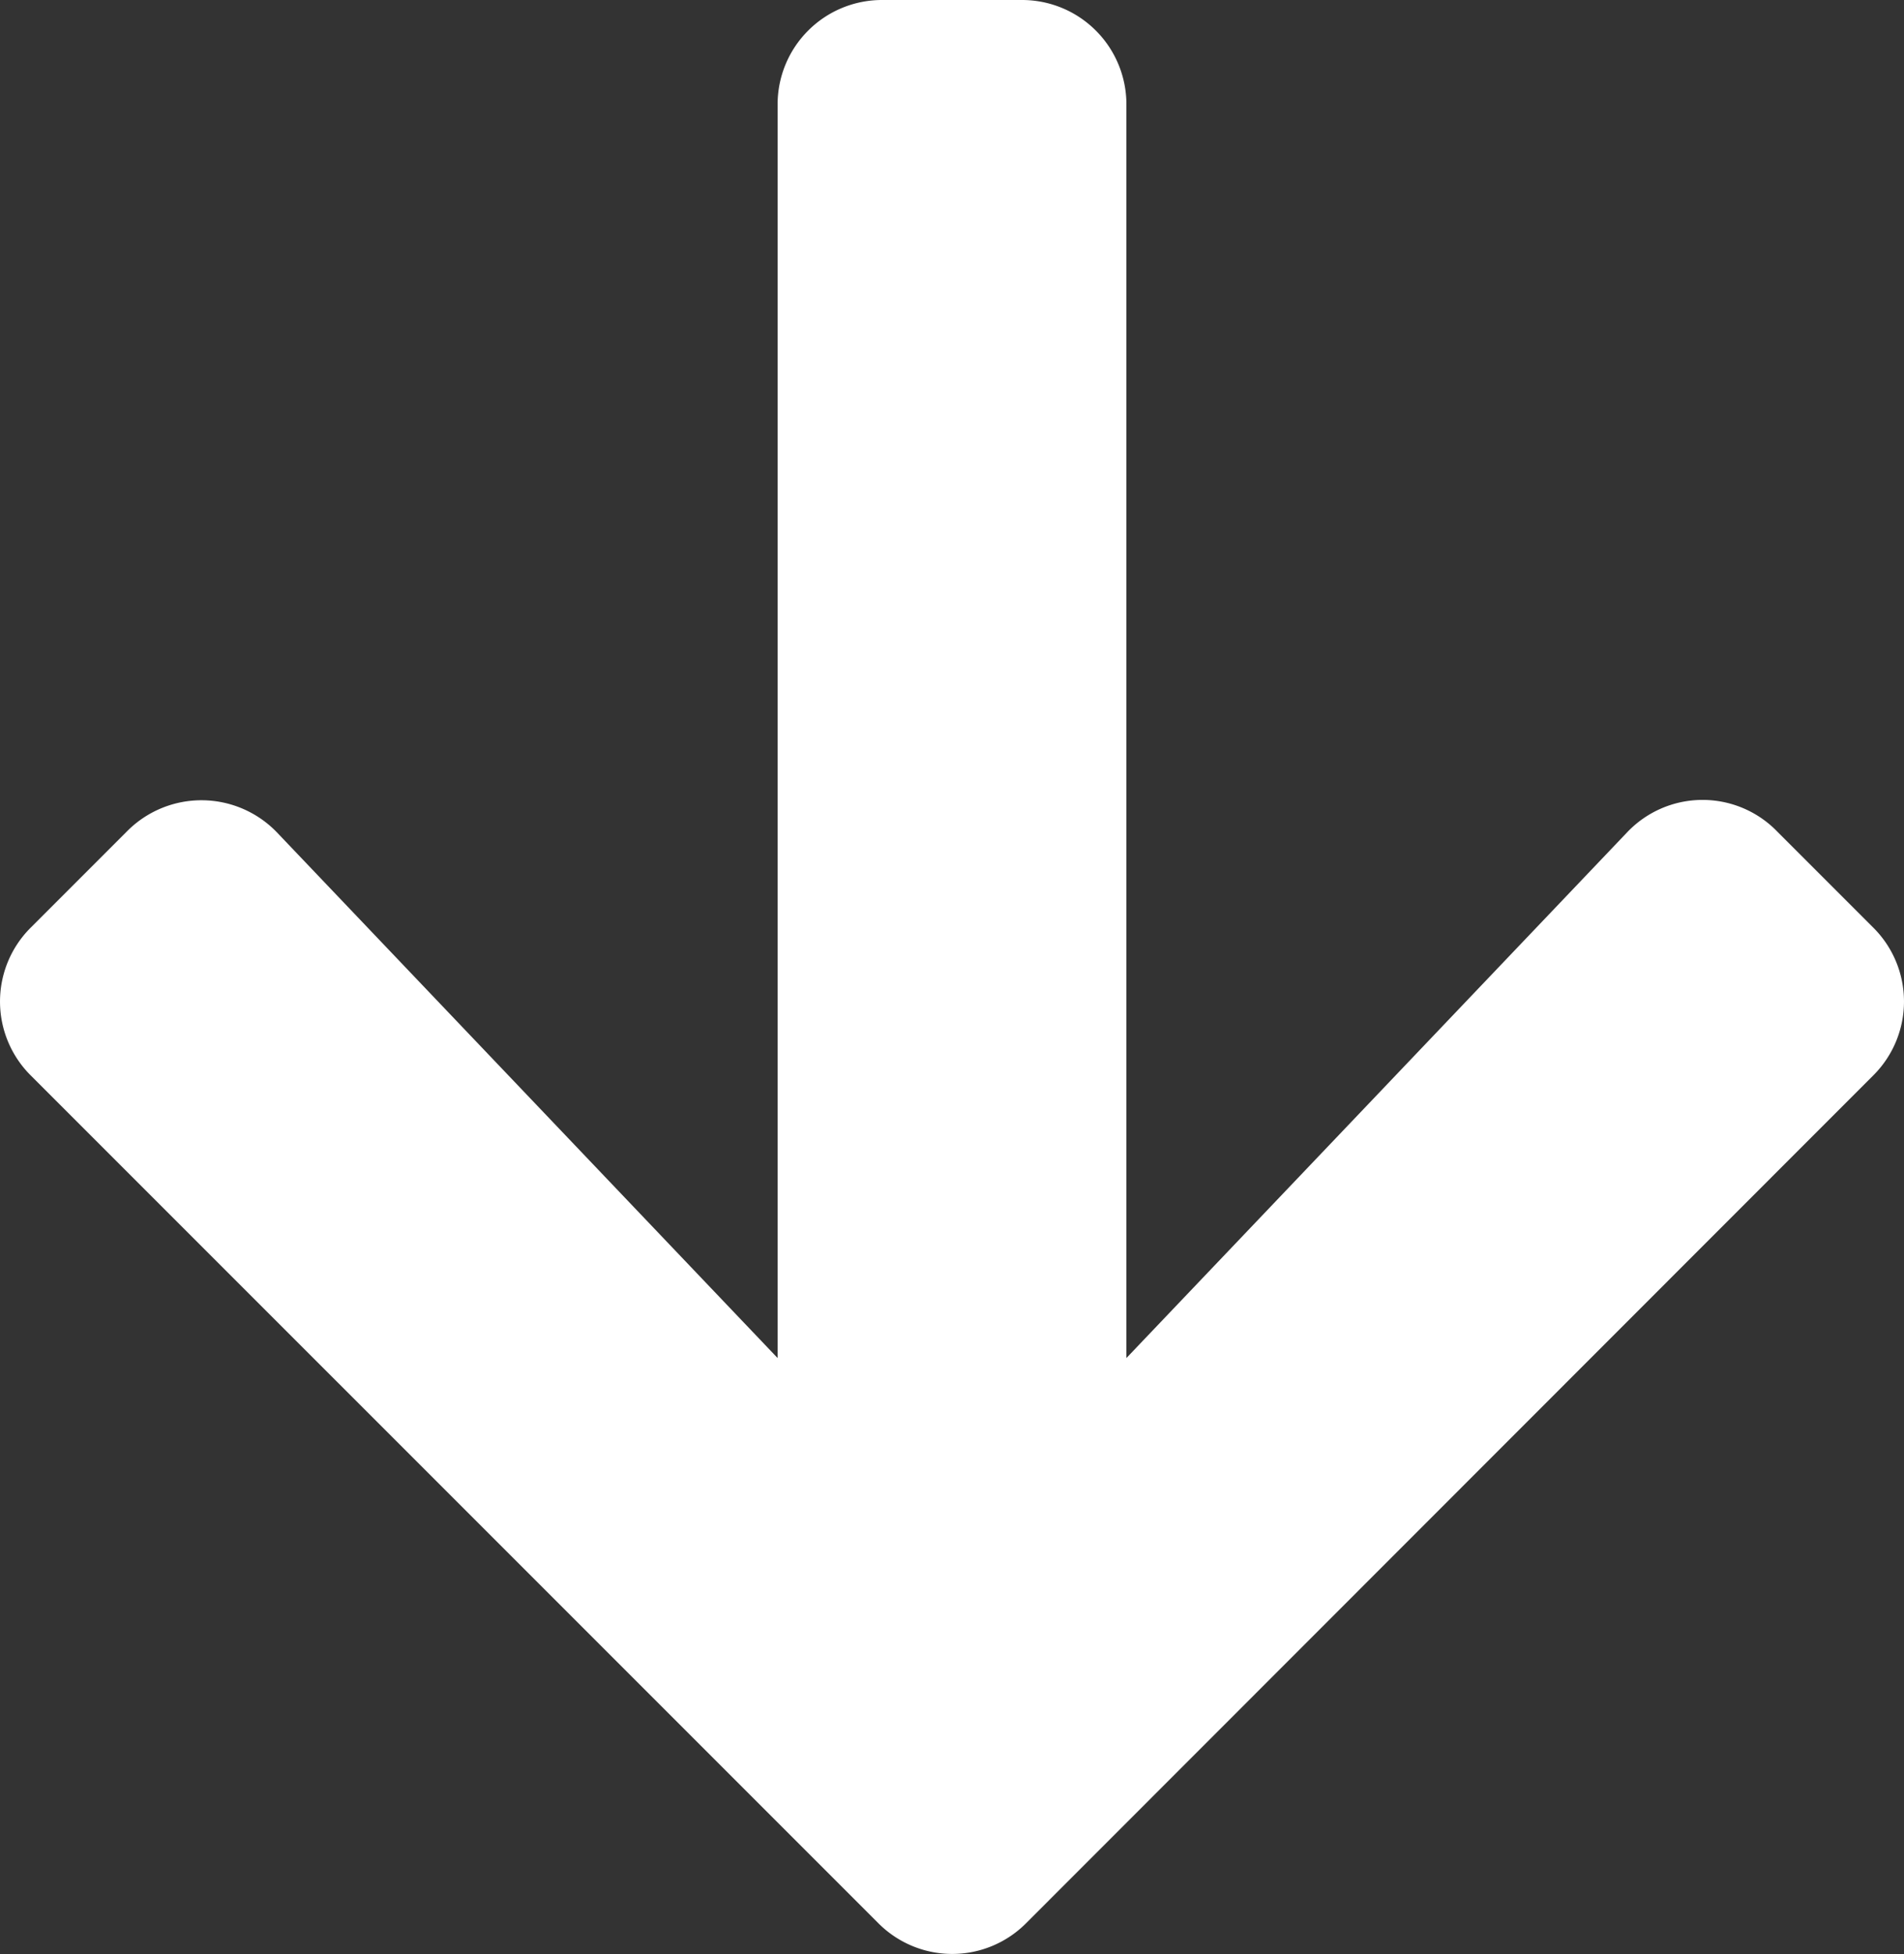
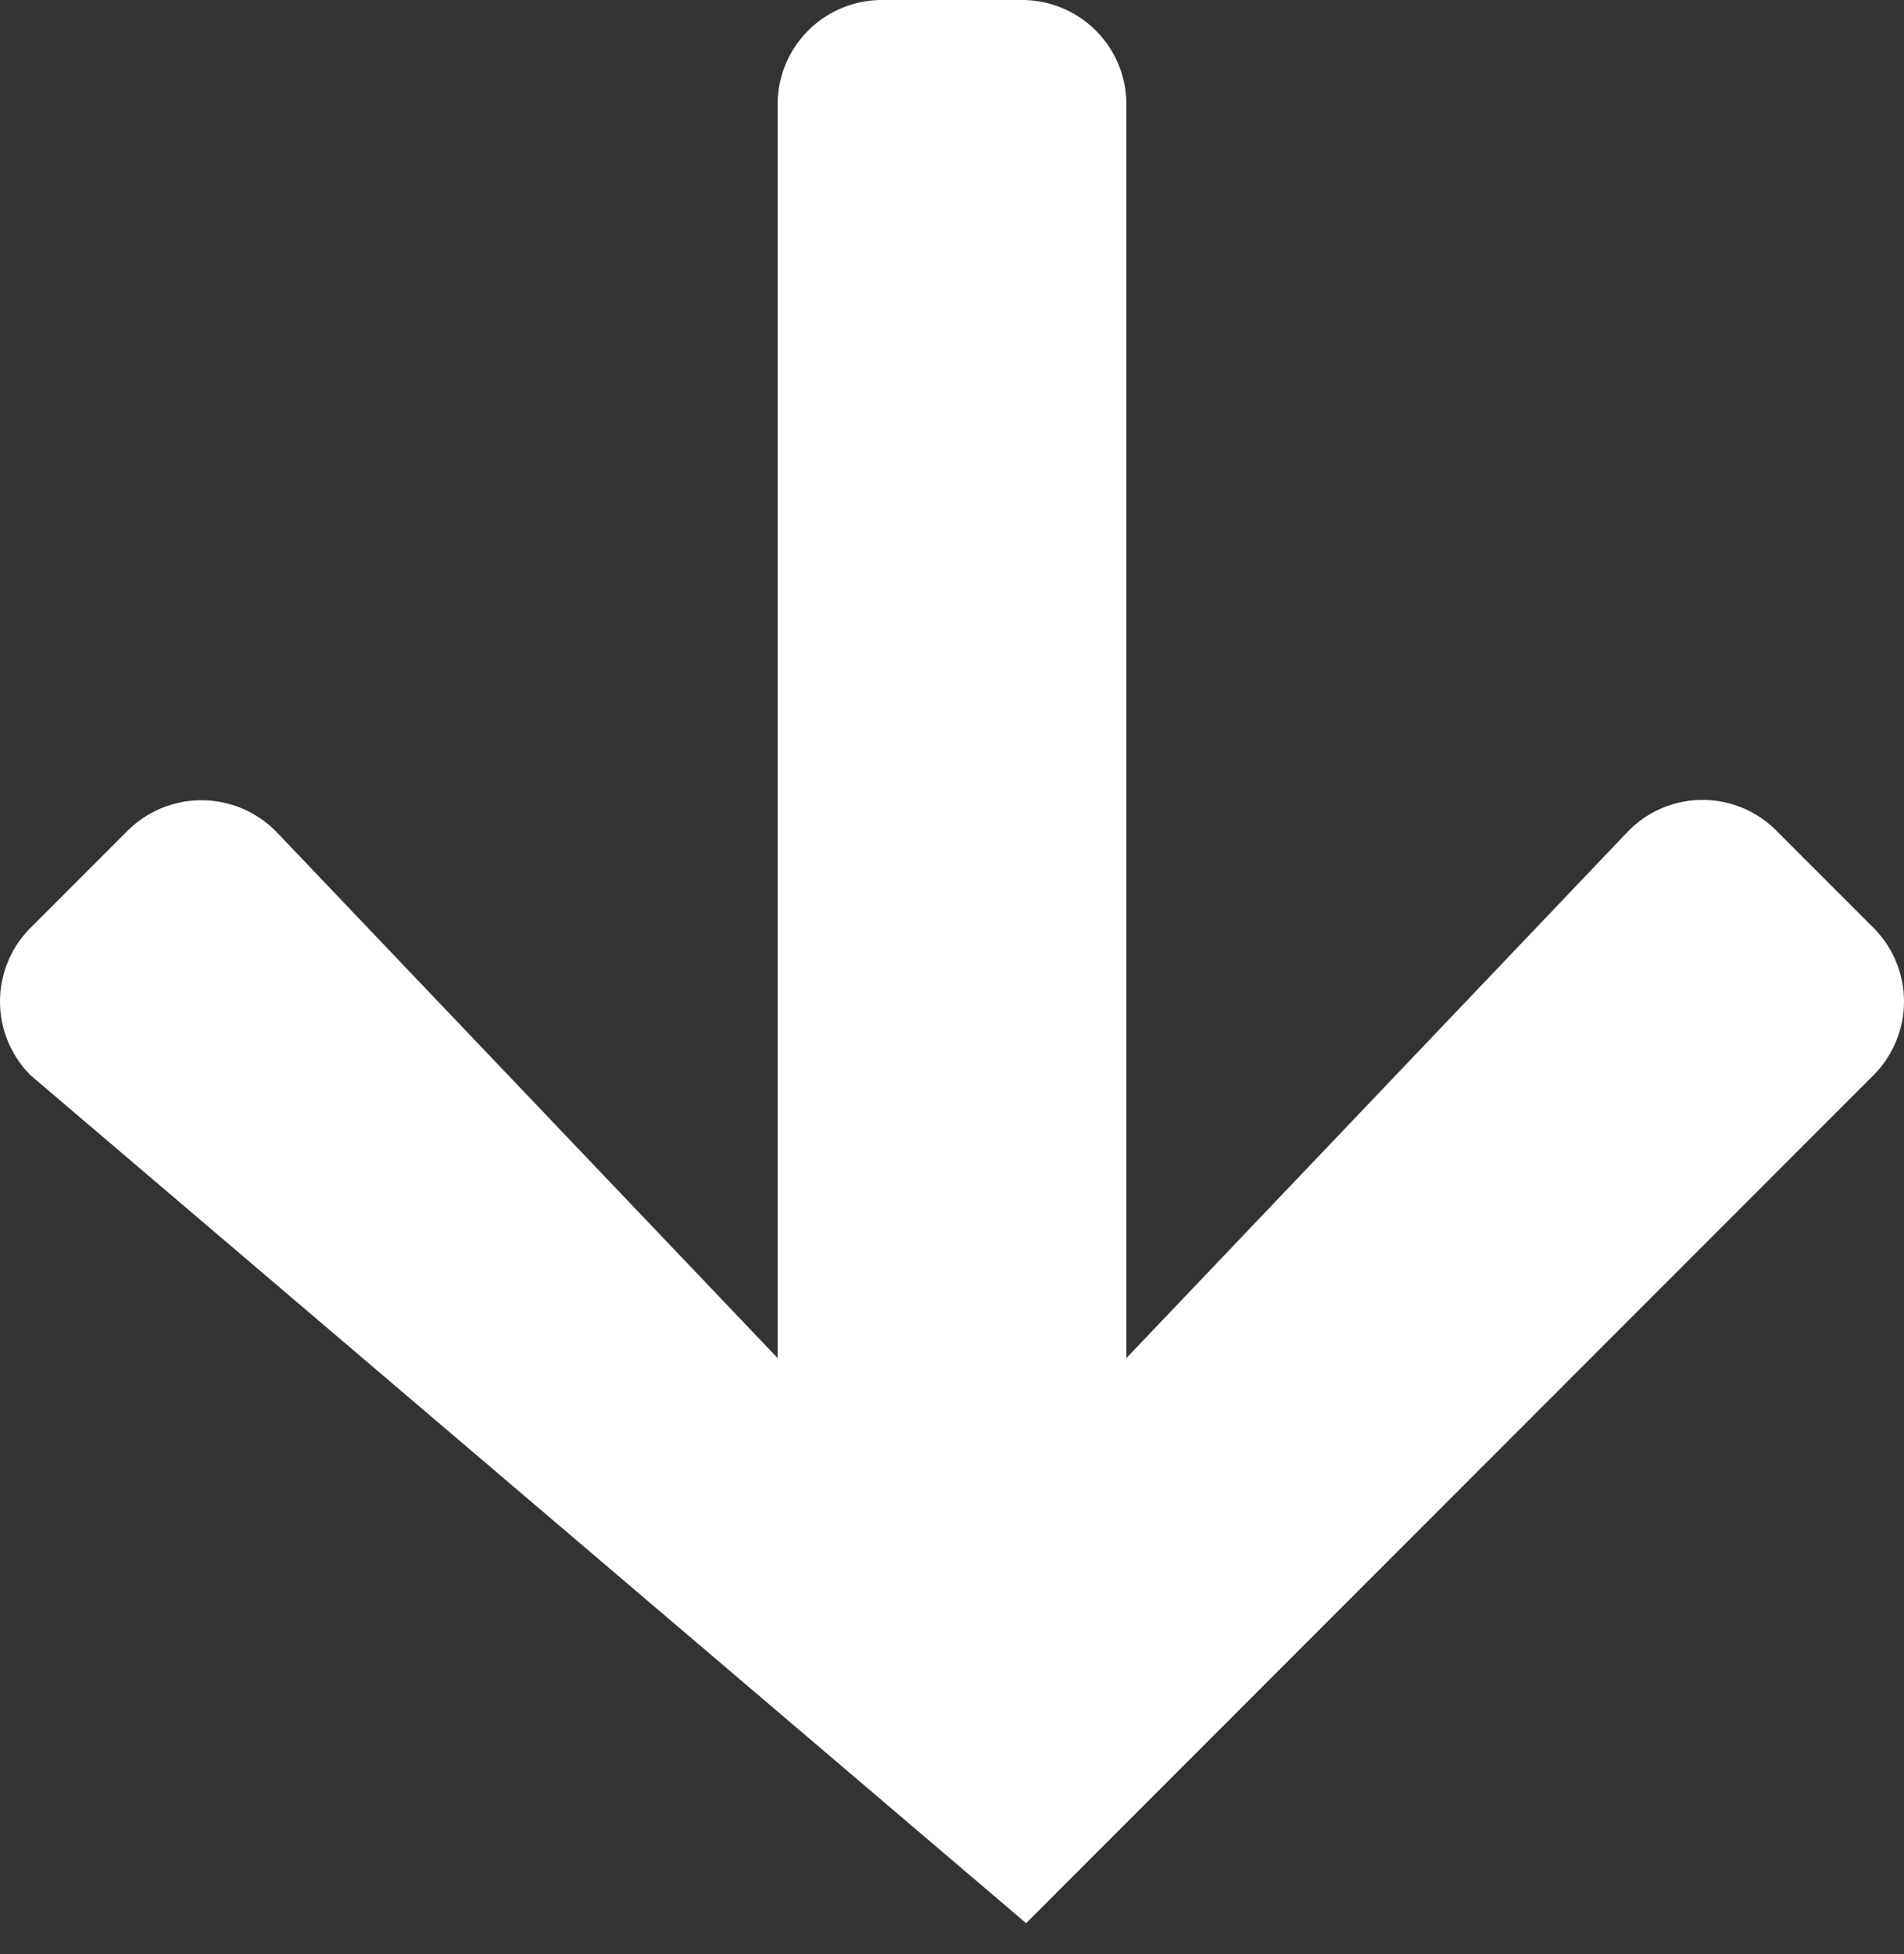
<svg xmlns="http://www.w3.org/2000/svg" width="118.585" height="121.667" viewBox="0 0 118.585 121.667">
  <rect x="0" y="0" width="118.585" height="121.667" fill="#333333" stroke="none" />
-   <path id="Icon_awesome-arrow-down" data-name="Icon awesome-arrow-down" d="M111.039,53.98l6.028,6.028a6.49,6.49,0,0,1,0,9.205L64.306,122a6.49,6.49,0,0,1-9.205,0L2.312,69.214a6.49,6.49,0,0,1,0-9.205L8.34,53.98a6.524,6.524,0,0,1,9.314.109L48.828,86.81V8.767A6.5,6.5,0,0,1,55.345,2.25h8.69a6.5,6.5,0,0,1,6.517,6.517V86.81l31.174-32.722a6.477,6.477,0,0,1,9.314-.109Z" transform="translate(-0.397 -2.25)" fill="#fff" />
+   <path id="Icon_awesome-arrow-down" data-name="Icon awesome-arrow-down" d="M111.039,53.98l6.028,6.028a6.49,6.49,0,0,1,0,9.205L64.306,122L2.312,69.214a6.49,6.49,0,0,1,0-9.205L8.34,53.98a6.524,6.524,0,0,1,9.314.109L48.828,86.81V8.767A6.5,6.5,0,0,1,55.345,2.25h8.69a6.5,6.5,0,0,1,6.517,6.517V86.81l31.174-32.722a6.477,6.477,0,0,1,9.314-.109Z" transform="translate(-0.397 -2.25)" fill="#fff" />
</svg>